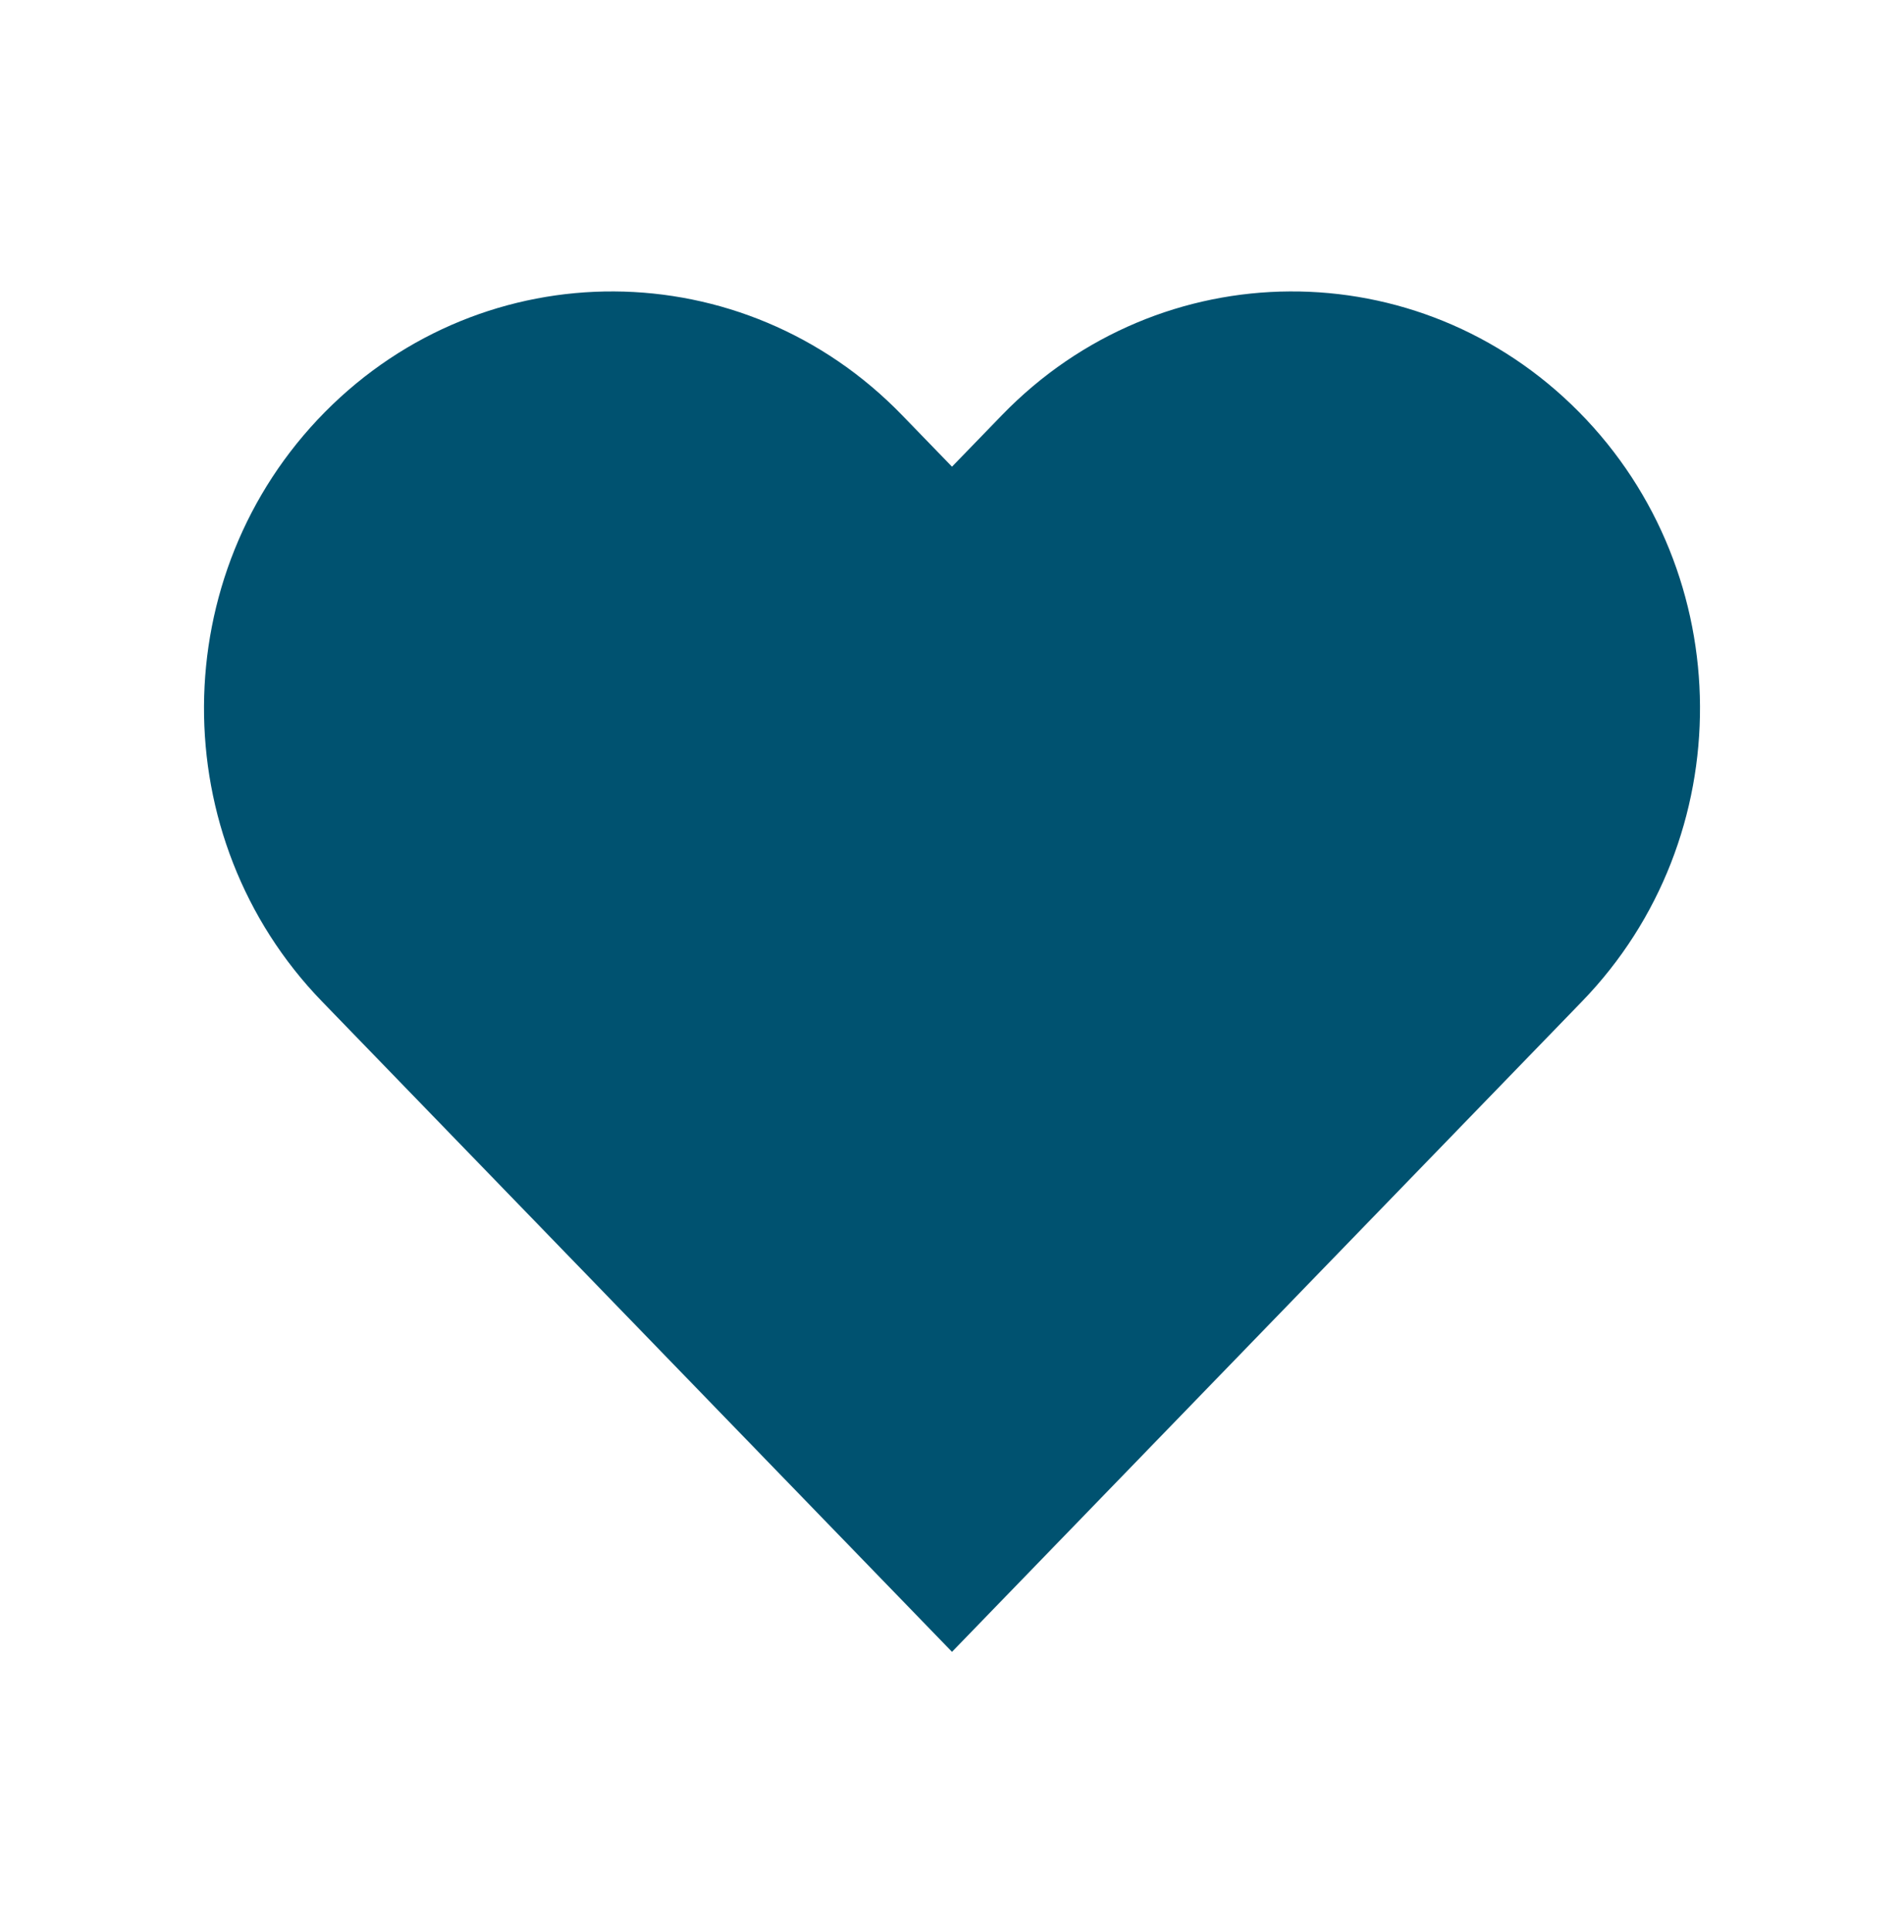
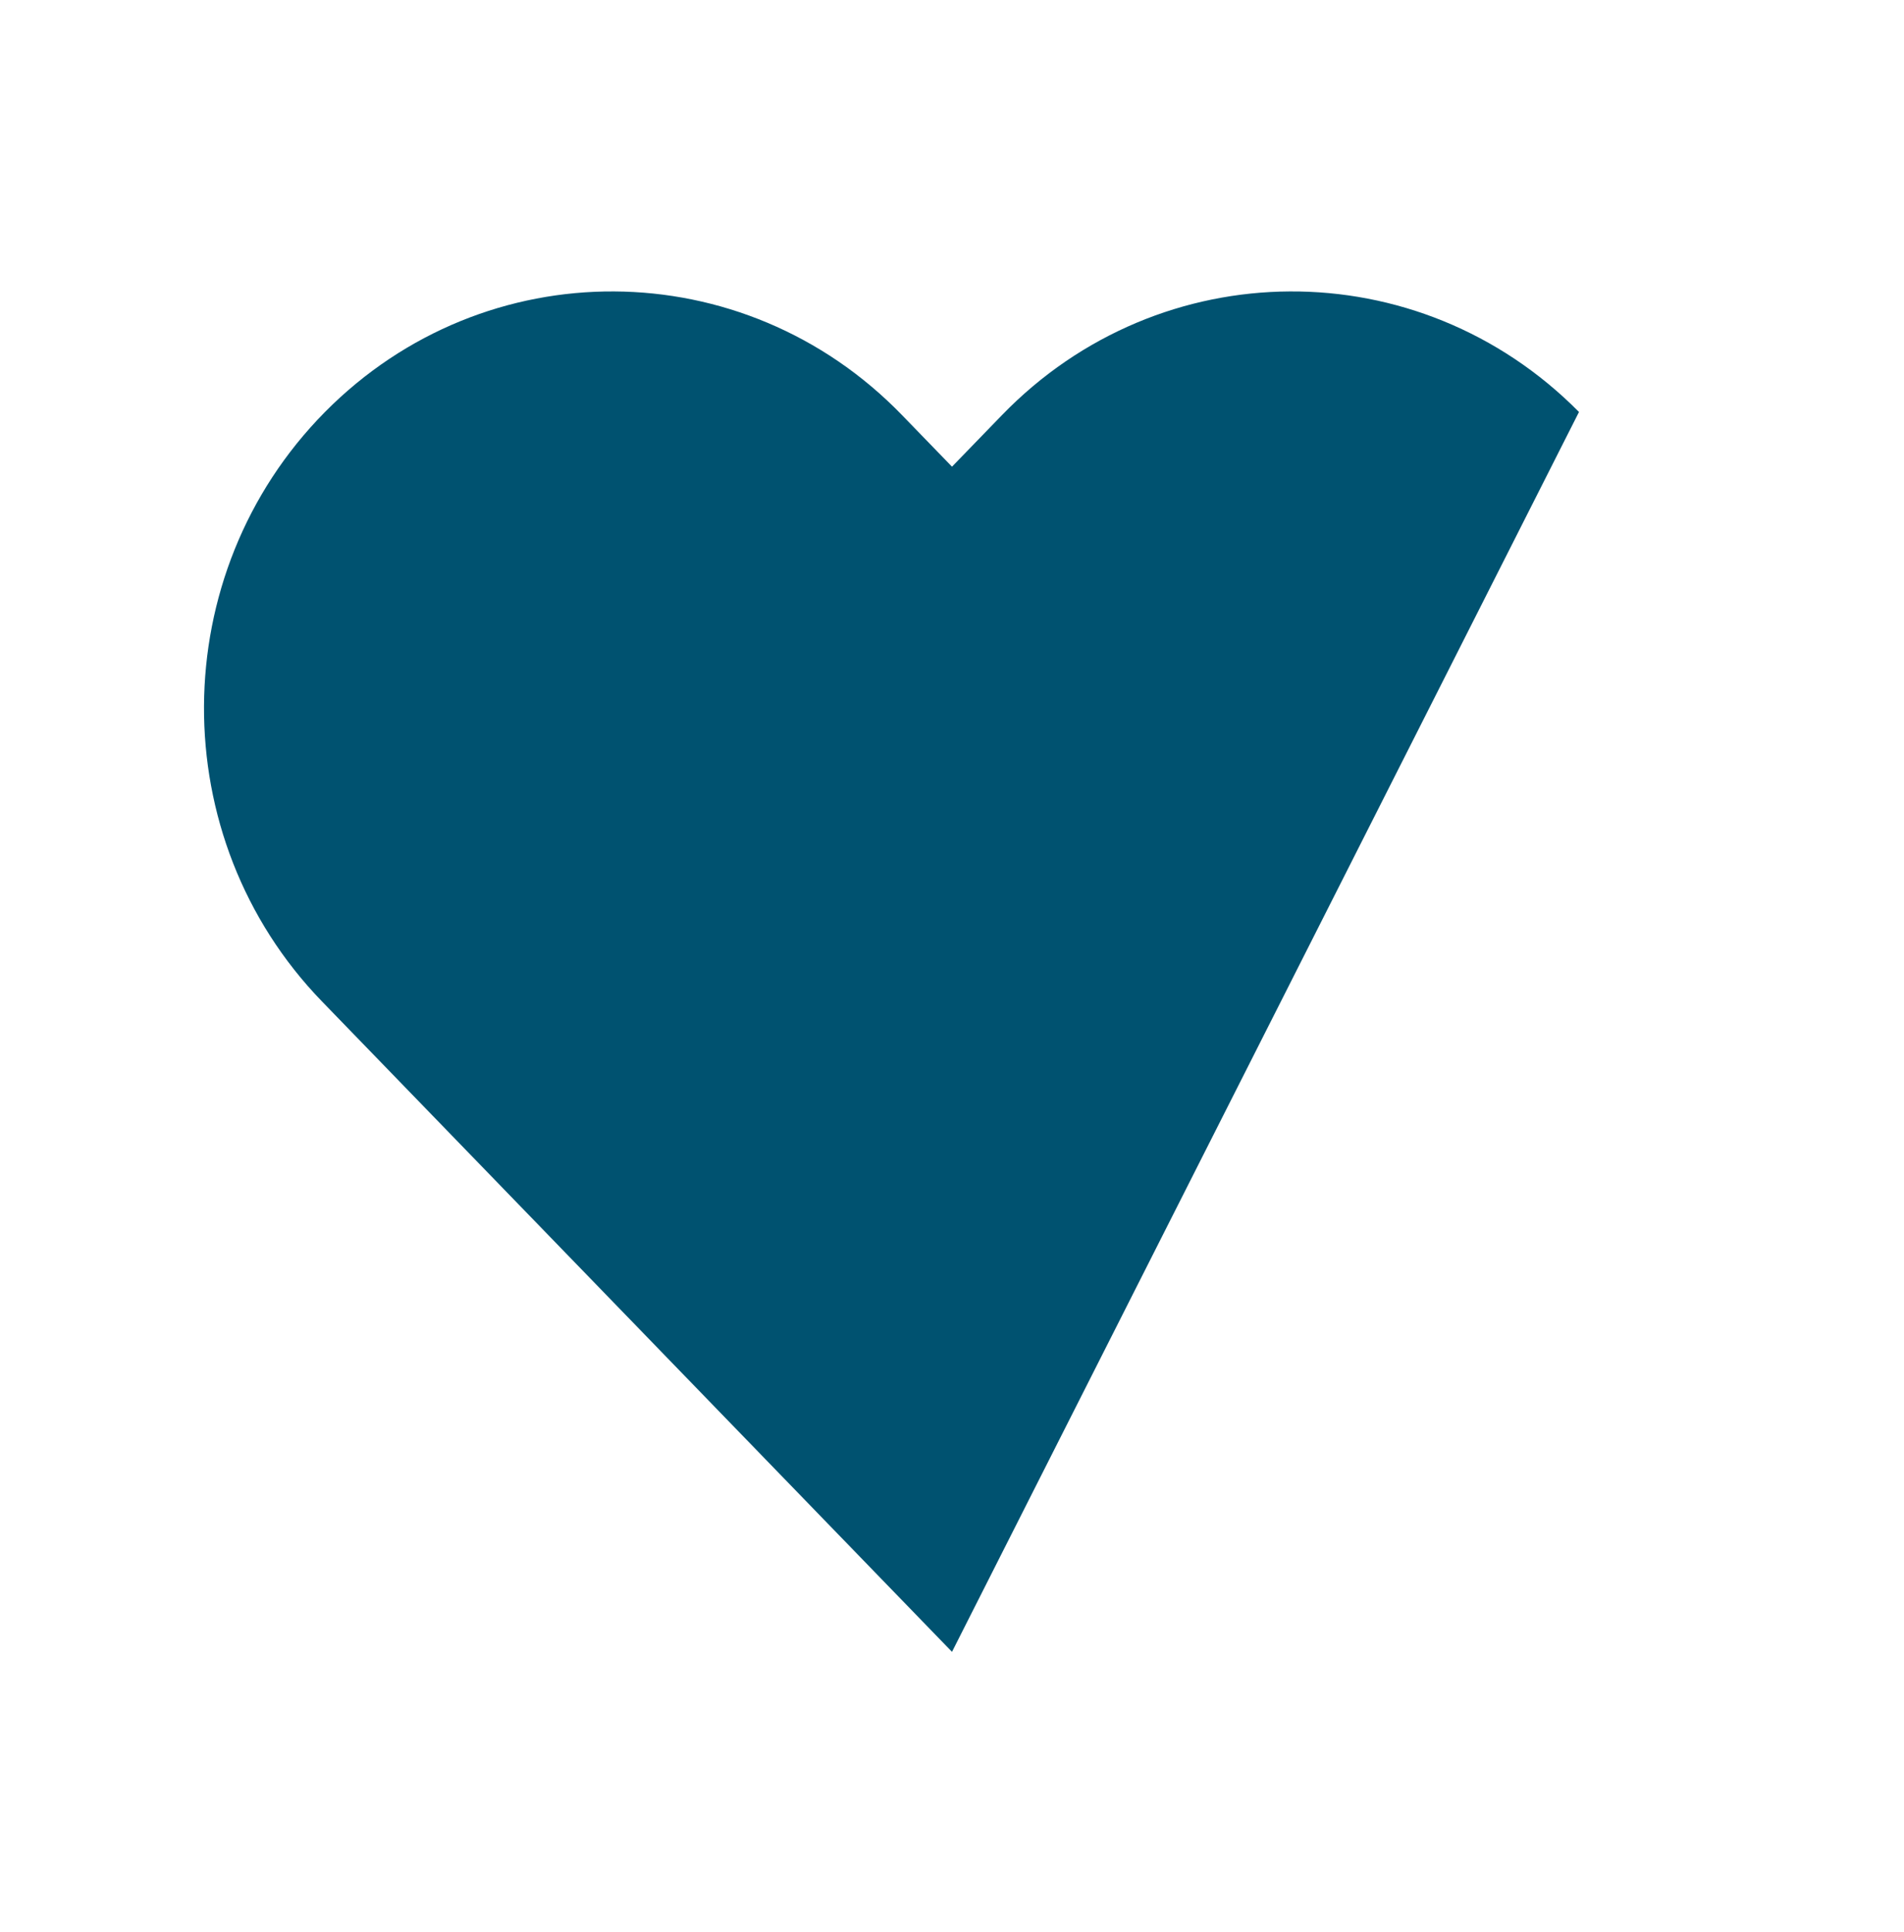
<svg xmlns="http://www.w3.org/2000/svg" width="70" height="71" viewBox="0 0 70 71" fill="none">
-   <path fill-rule="evenodd" clip-rule="evenodd" d="M11.948 15.142C17.837 9.19 27.334 9.241 33.161 15.255L35 17.152L36.839 15.255C42.666 9.241 52.163 9.19 58.051 15.142C63.94 21.094 63.989 30.794 58.161 36.808L35 60.711L11.839 36.808C6.011 30.794 6.06 21.094 11.948 15.142Z" fill="#005270" />
+   <path fill-rule="evenodd" clip-rule="evenodd" d="M11.948 15.142C17.837 9.19 27.334 9.241 33.161 15.255L35 17.152L36.839 15.255C42.666 9.241 52.163 9.19 58.051 15.142L35 60.711L11.839 36.808C6.011 30.794 6.06 21.094 11.948 15.142Z" fill="#005270" />
</svg>